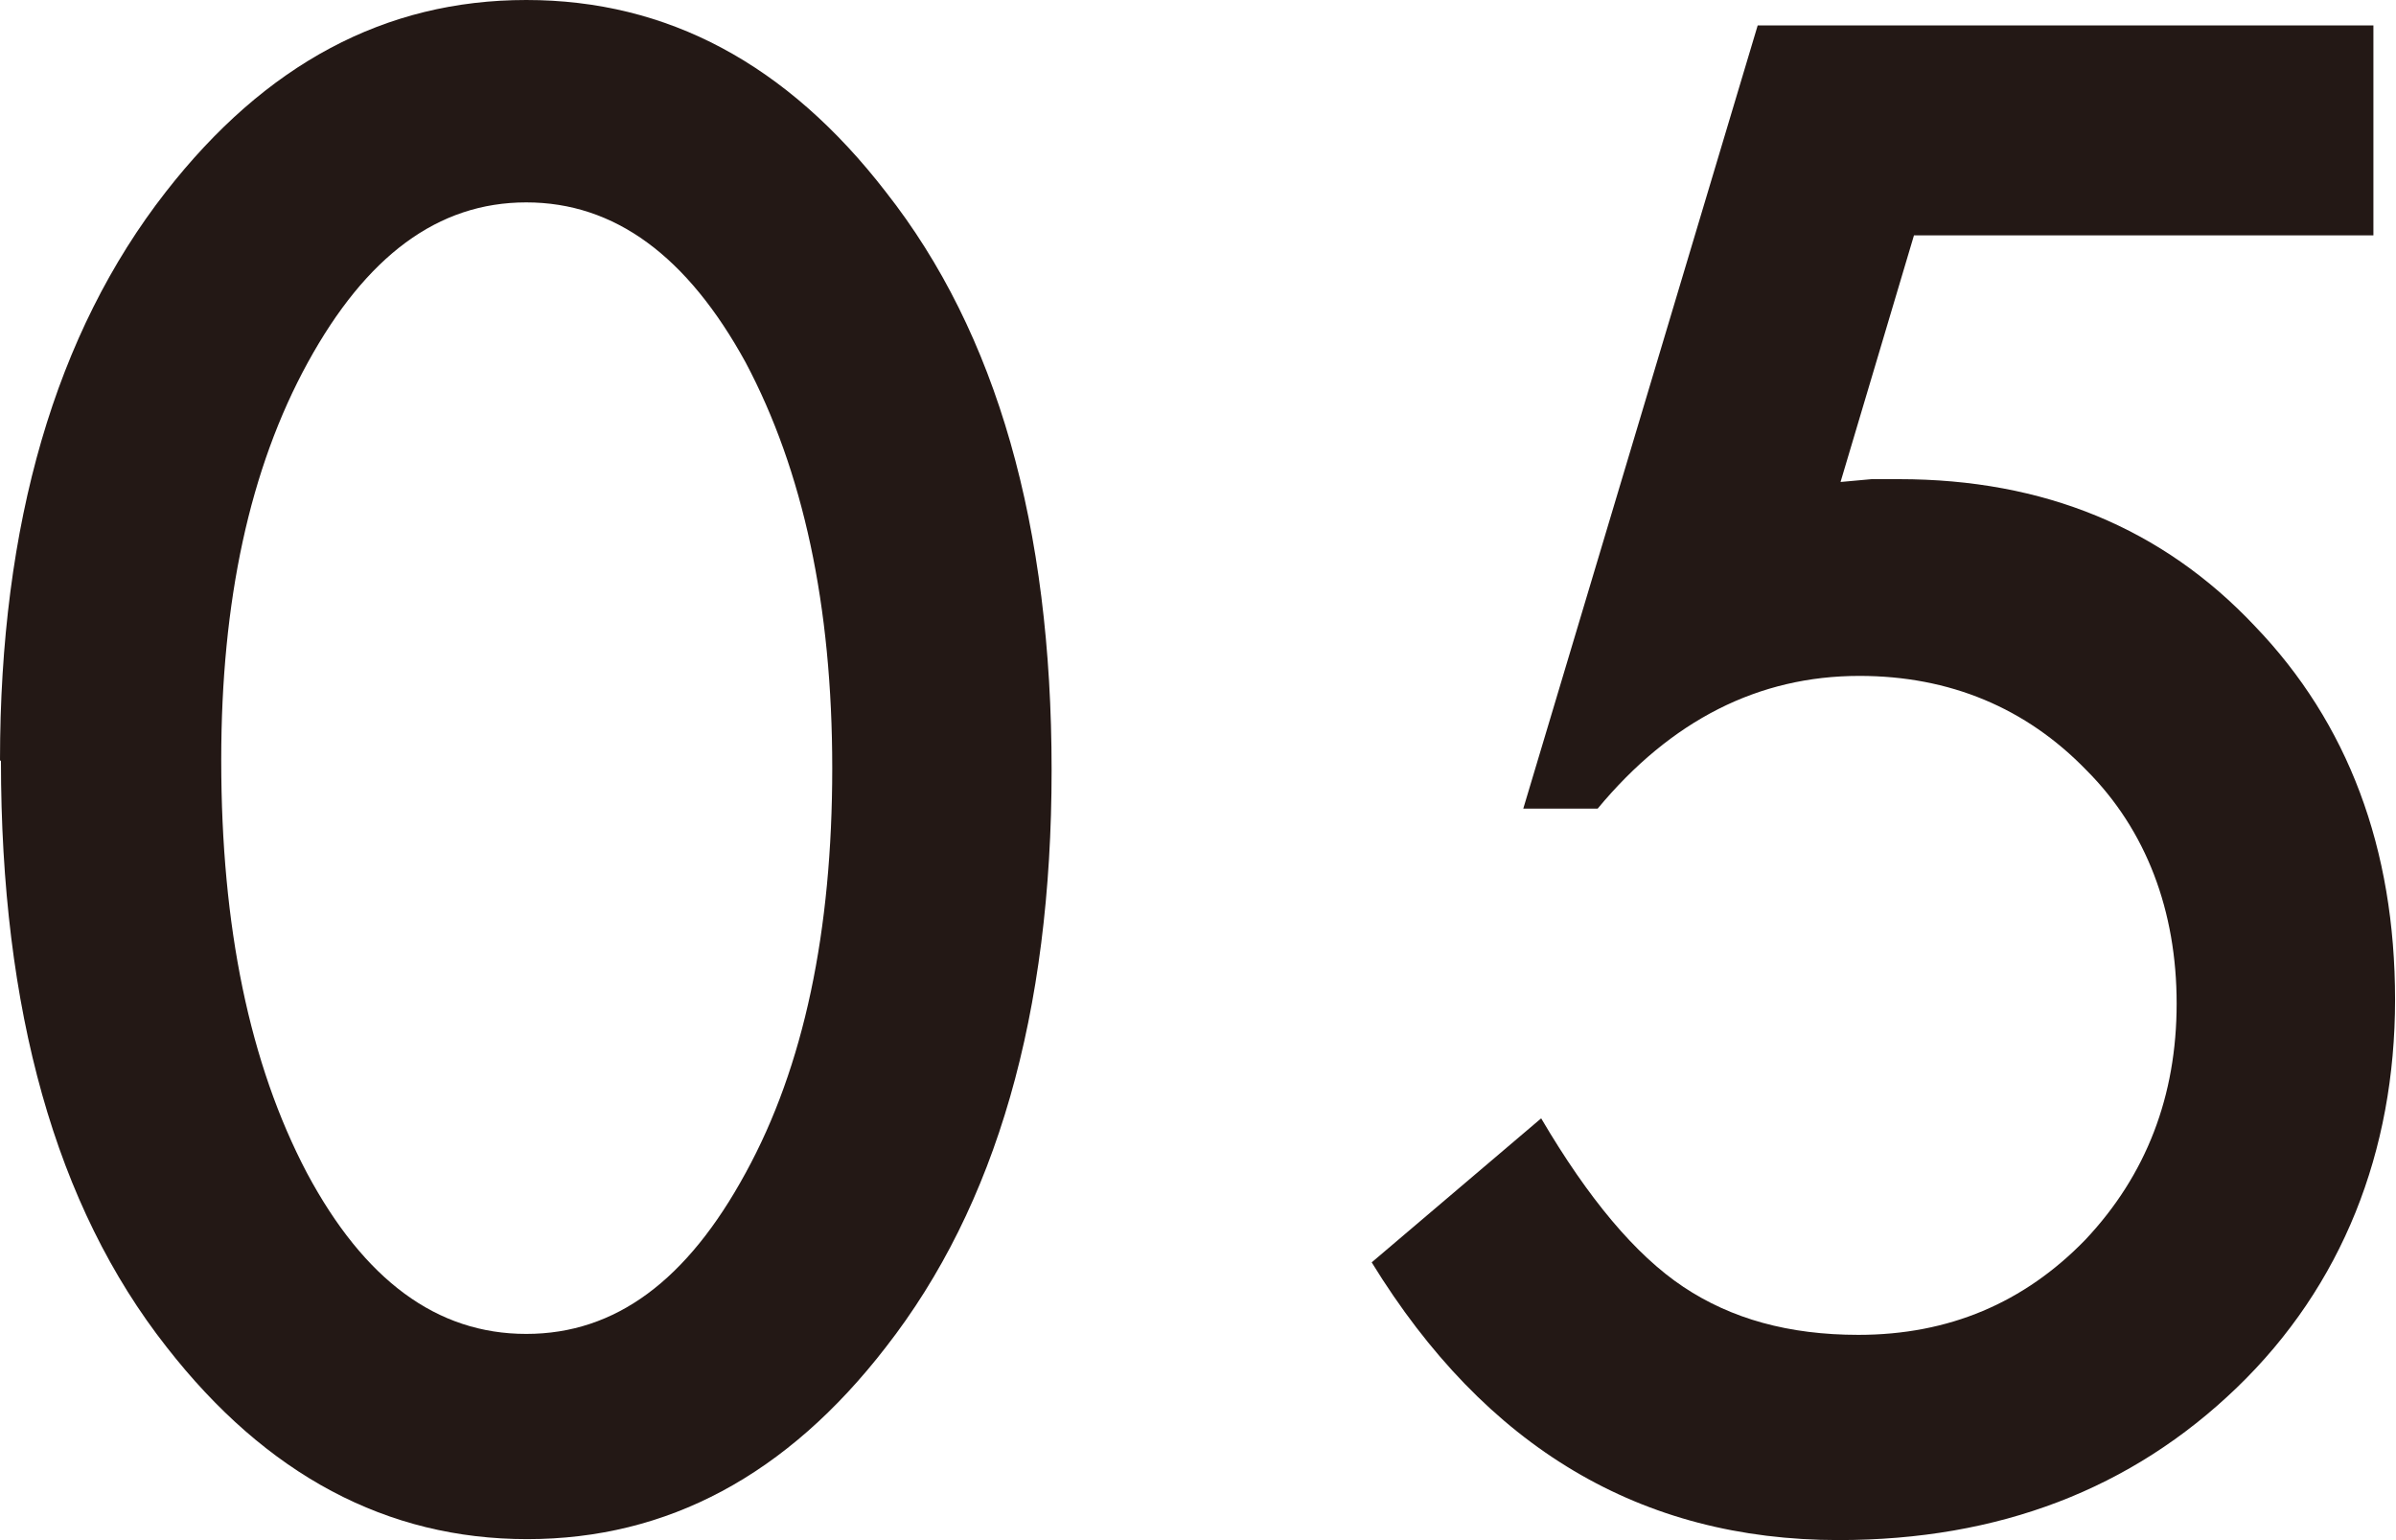
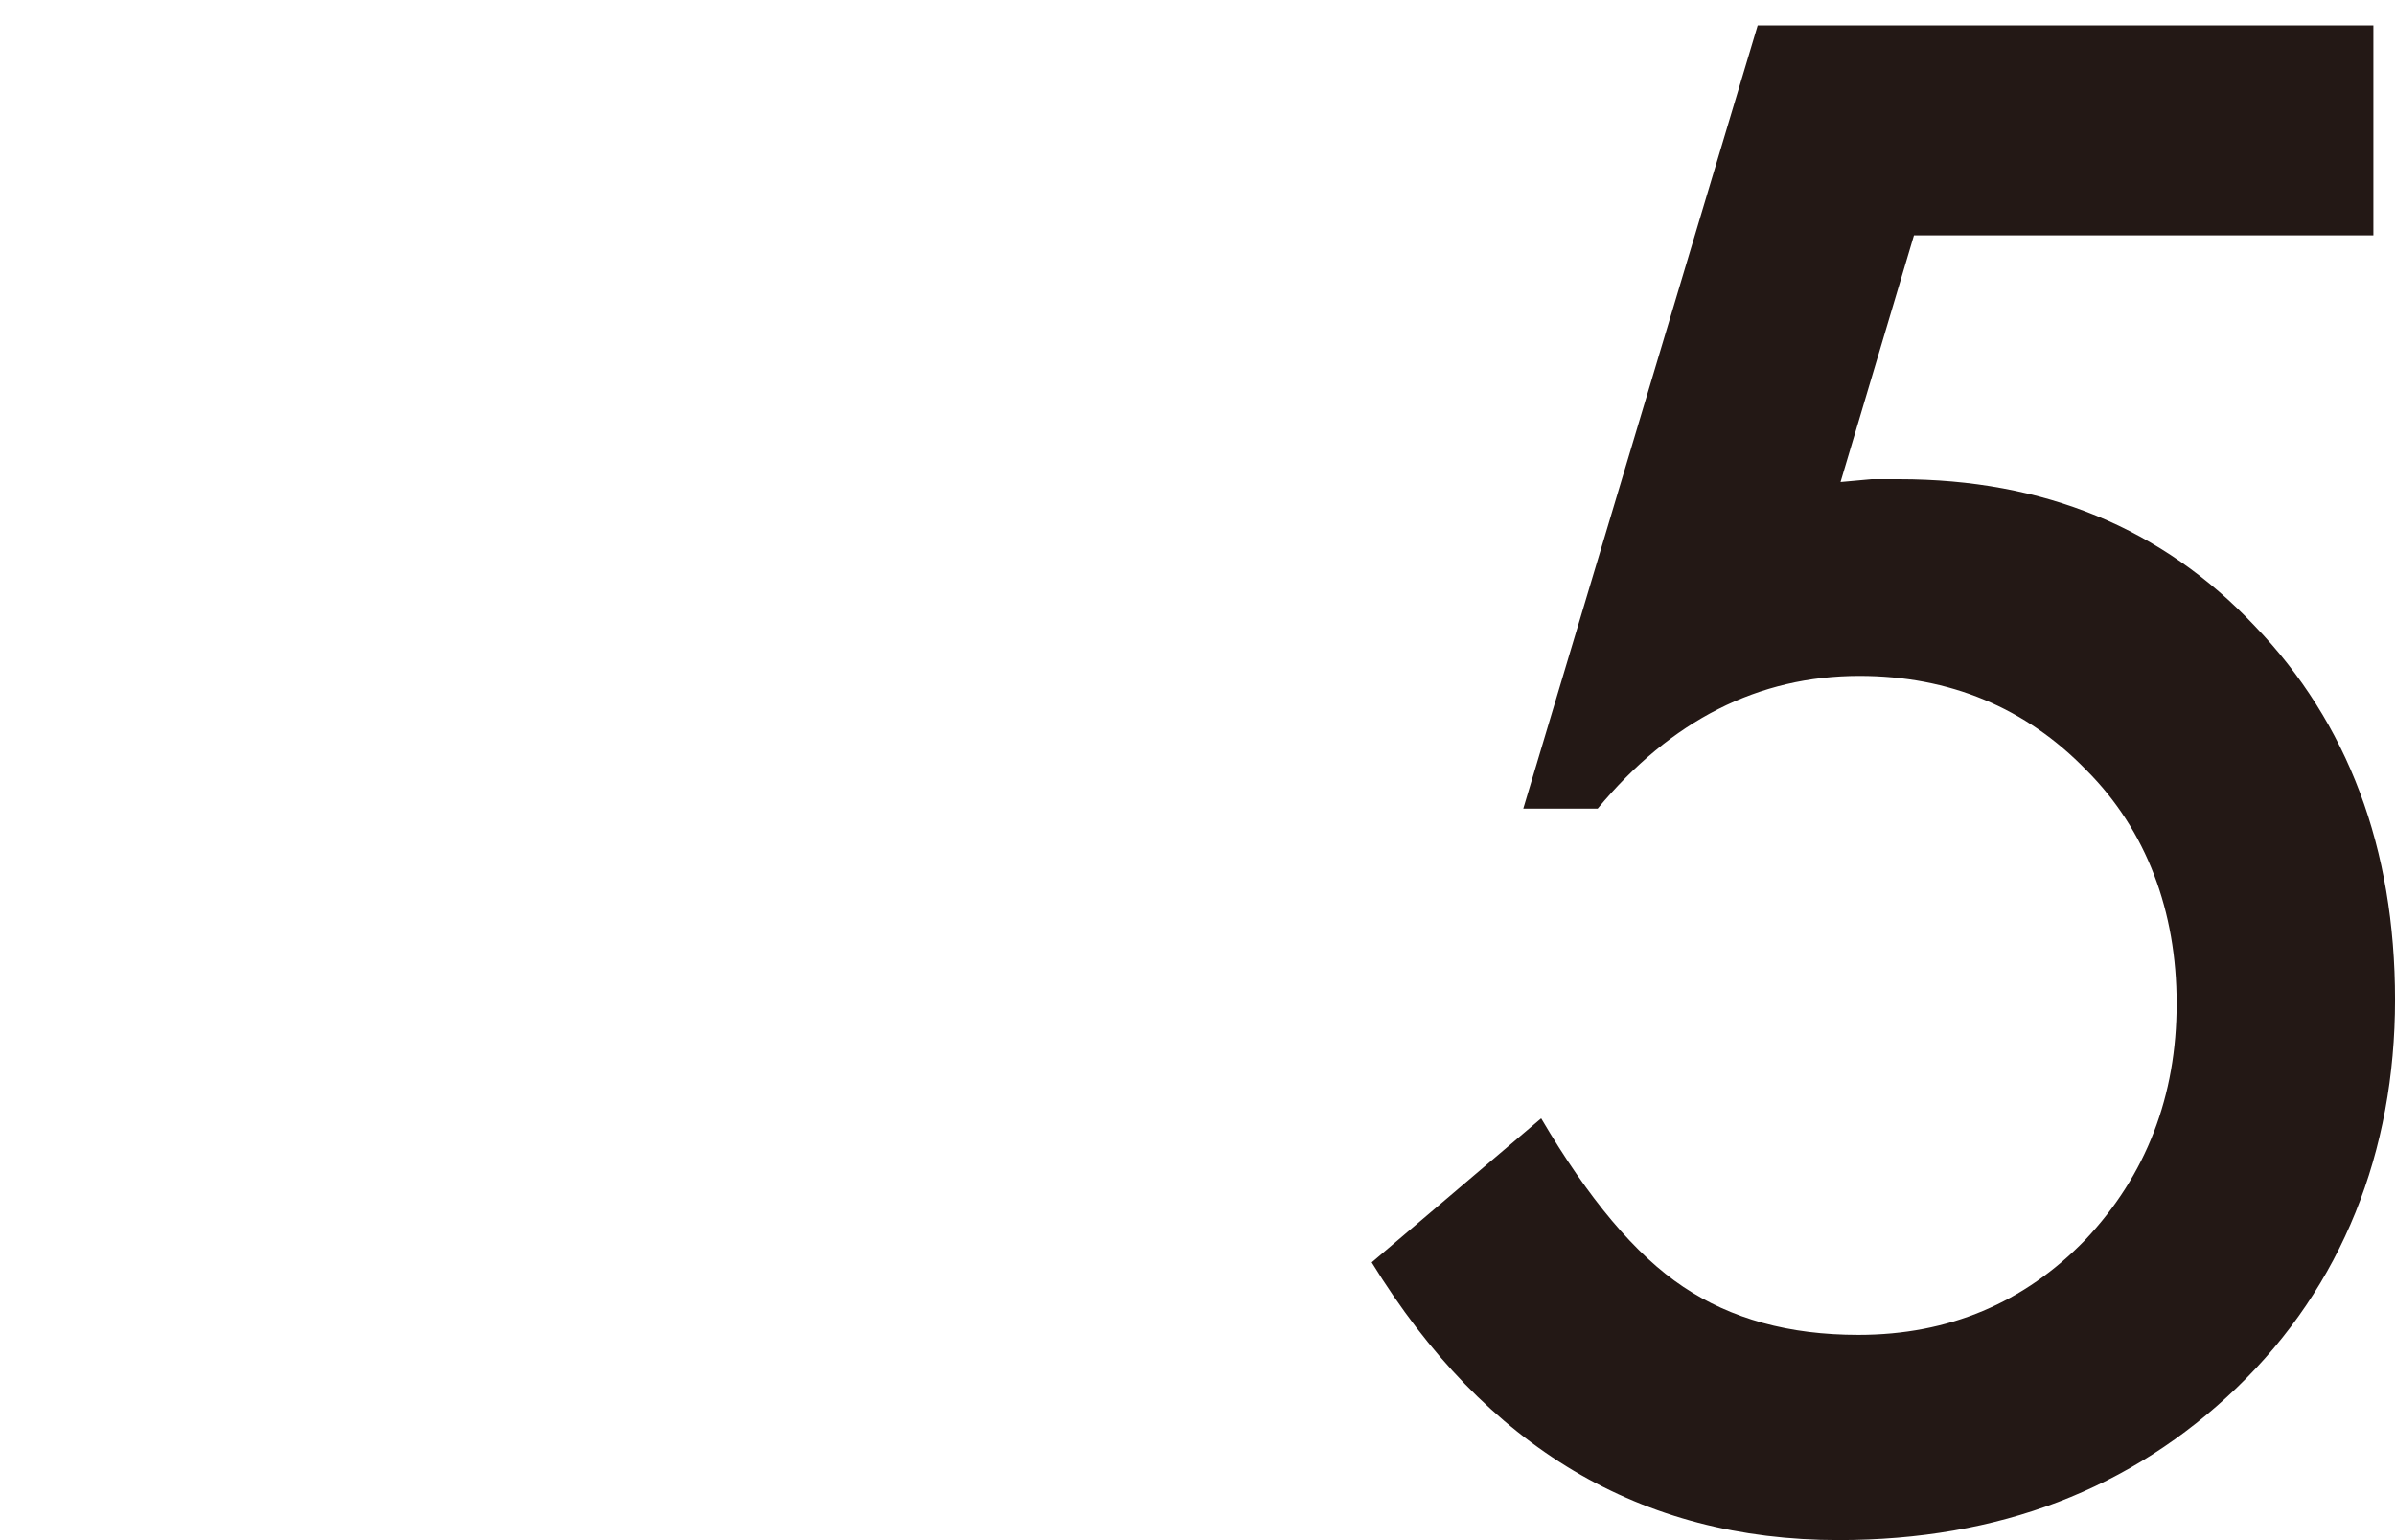
<svg xmlns="http://www.w3.org/2000/svg" id="_レイヤー_2" data-name="レイヤー 2" viewBox="0 0 25.45 16.36">
  <defs>
    <style>
      .cls-1 {
        fill: #231815;
      }
    </style>
  </defs>
  <g id="_文字" data-name="文字">
    <g>
-       <path class="cls-1" d="M0,8.08C0,5.56,.59,3.54,1.76,2.04,2.82,.68,4.09,0,5.59,0s2.77,.68,3.82,2.04c1.18,1.5,1.76,3.55,1.76,6.14s-.59,4.63-1.76,6.13c-1.05,1.36-2.32,2.04-3.81,2.04s-2.77-.68-3.83-2.04c-1.18-1.5-1.76-3.58-1.76-6.23Zm2.35,0c0,1.76,.3,3.22,.91,4.38,.61,1.14,1.38,1.71,2.33,1.71s1.71-.57,2.33-1.71c.62-1.13,.92-2.57,.92-4.3s-.31-3.16-.92-4.31c-.62-1.13-1.39-1.7-2.33-1.7s-1.7,.57-2.32,1.7c-.62,1.13-.92,2.54-.92,4.22Z" />
      <path class="cls-1" d="M25.21,2.5h-4.88l-.78,2.62c.12-.01,.23-.02,.33-.03,.11,0,.2,0,.29,0,1.54,0,2.8,.52,3.78,1.56,.99,1.03,1.49,2.36,1.49,3.97s-.56,3.04-1.68,4.12-2.53,1.62-4.23,1.62c-2.1,0-3.75-.98-4.96-2.95l1.8-1.53c.5,.85,1,1.45,1.51,1.79,.51,.34,1.12,.51,1.86,.51,.96,0,1.76-.34,2.41-1.01,.65-.69,.97-1.53,.97-2.51s-.32-1.84-.96-2.48c-.64-.66-1.45-1-2.41-1-1.07,0-2,.47-2.78,1.41h-.79L18.67,.27h6.54V2.5Z" />
    </g>
  </g>
</svg>